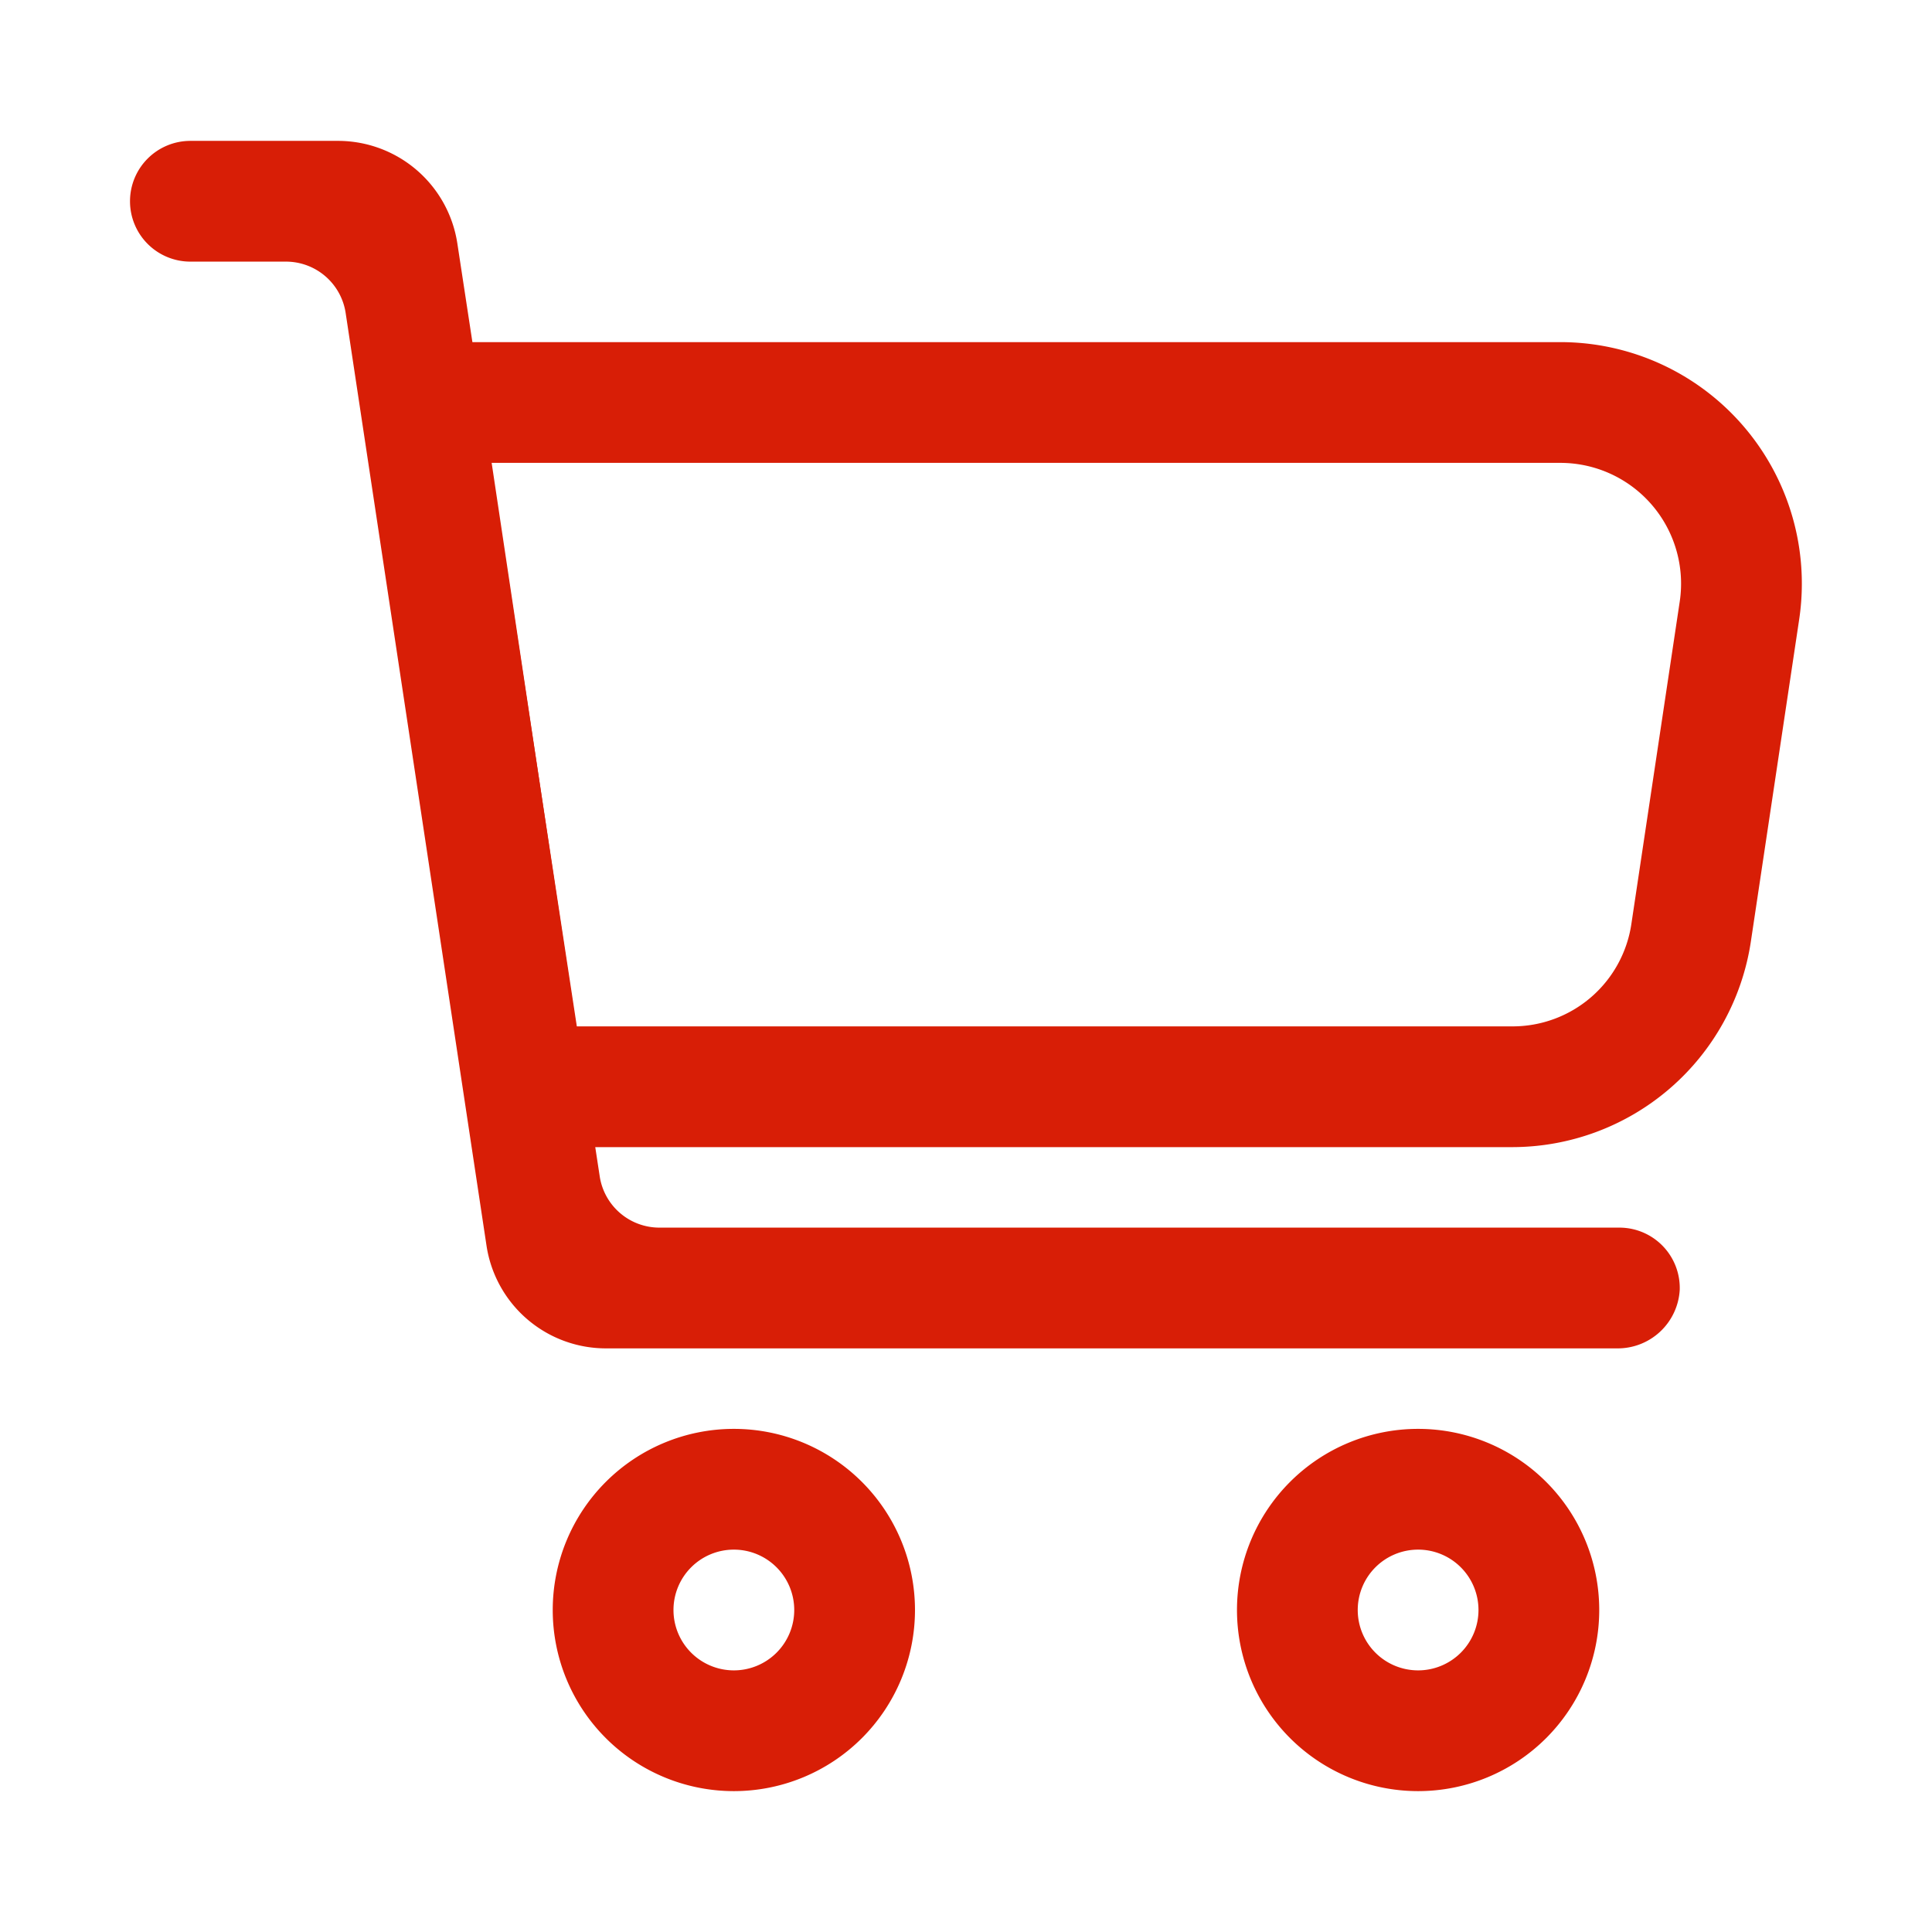
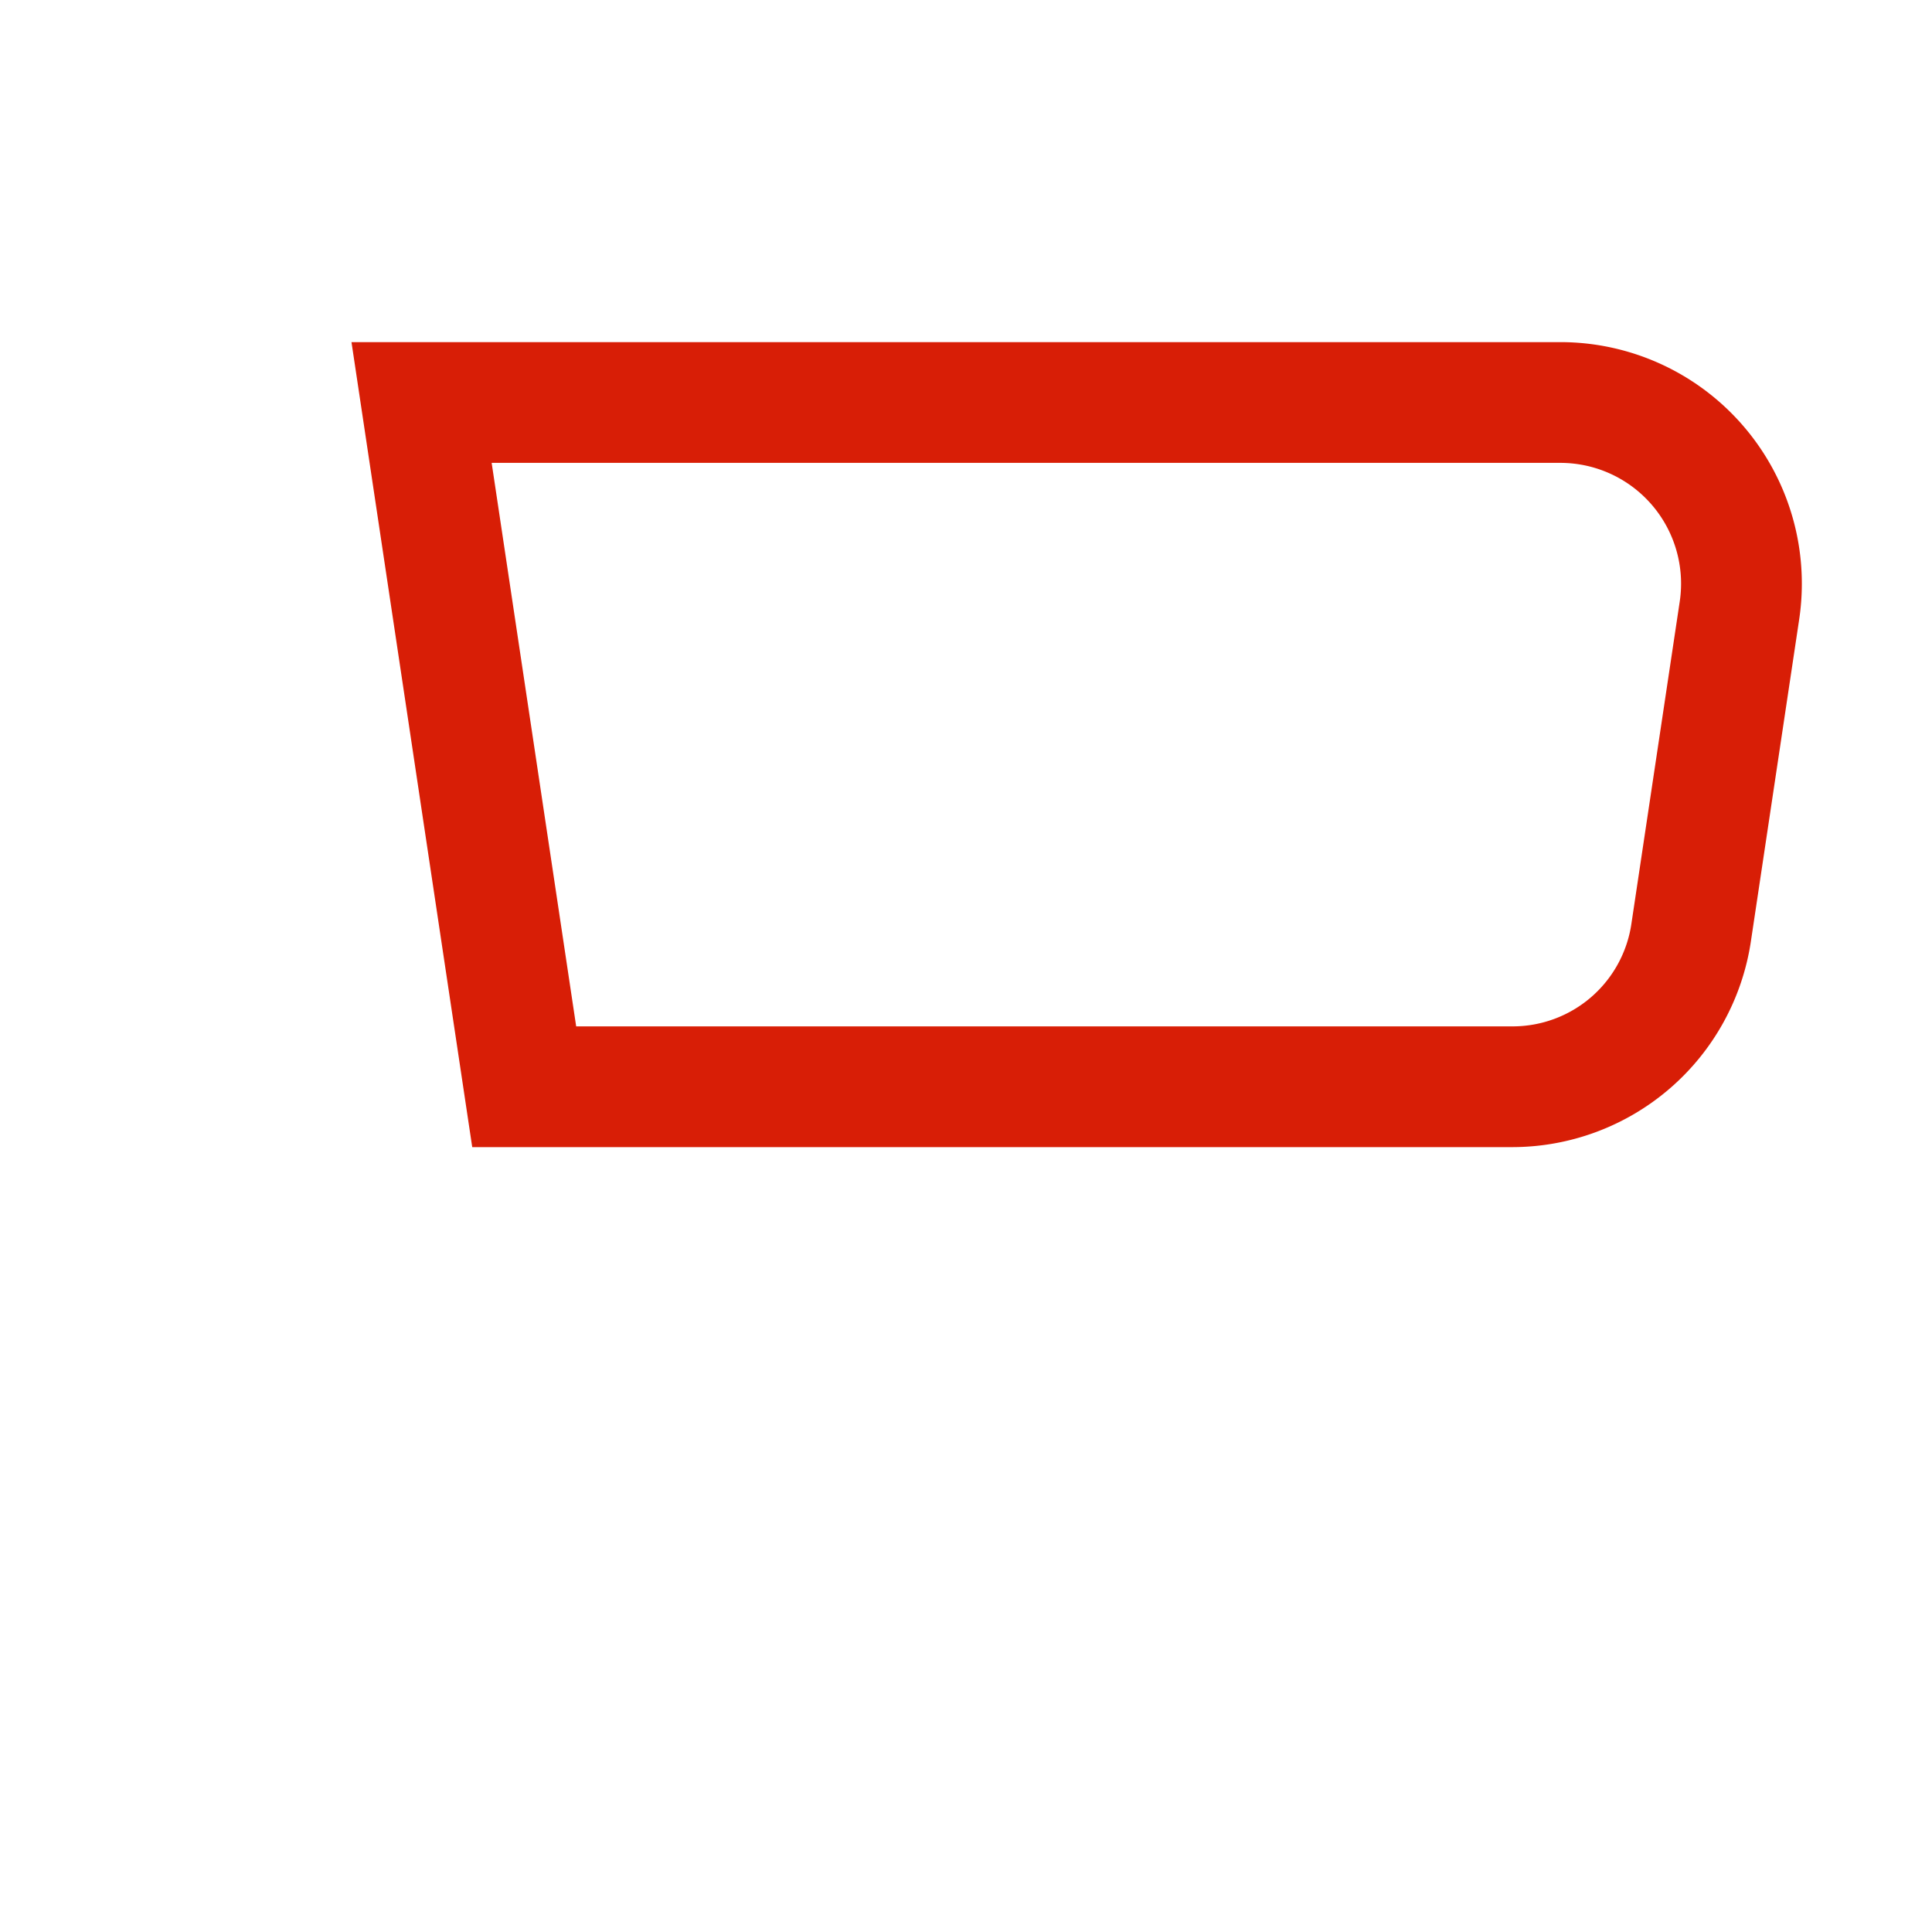
<svg xmlns="http://www.w3.org/2000/svg" t="1729665034030" class="icon" viewBox="0 0 1024 1024" version="1.1" p-id="95677" width="200" height="200">
  <path d="M826.987 245.333a64 64 0 0 1 63.307 73.493l-25.6 170.667A63.627 63.627 0 0 1 801.387 544h-496l-44.8-298.667h566.4m0-64H186.293l64 426.667h551.093A128 128 0 0 0 928 498.987l25.6-170.667A128 128 0 0 0 826.987 181.333z" fill="#d81e06" p-id="95678" />
-   <path d="M179.147 74.667H100.907a32 32 0 0 0-32 32 32 32 0 0 0 32 32h50.667a32 32 0 0 1 31.627 27.2l74.667 494.4a64 64 0 0 0 63.467 54.4h535.627a32.907 32.907 0 0 0 33.333-31.04 32 32 0 0 0-32-32.96h-508.8a32 32 0 0 1-31.627-27.147L242.4 129.013A64 64 0 0 0 179.147 74.667zM751.627 821.333a32 32 0 1 1-32 32 32 32 0 0 1 32-32m0-64a96 96 0 1 0 96 96 96 96 0 0 0-96-96zM388.96 821.333a32 32 0 1 1-32 32 32 32 0 0 1 32-32m0-64a96 96 0 1 0 96 96 96 96 0 0 0-96-96z" fill="#d81e06" p-id="95679" />
</svg>